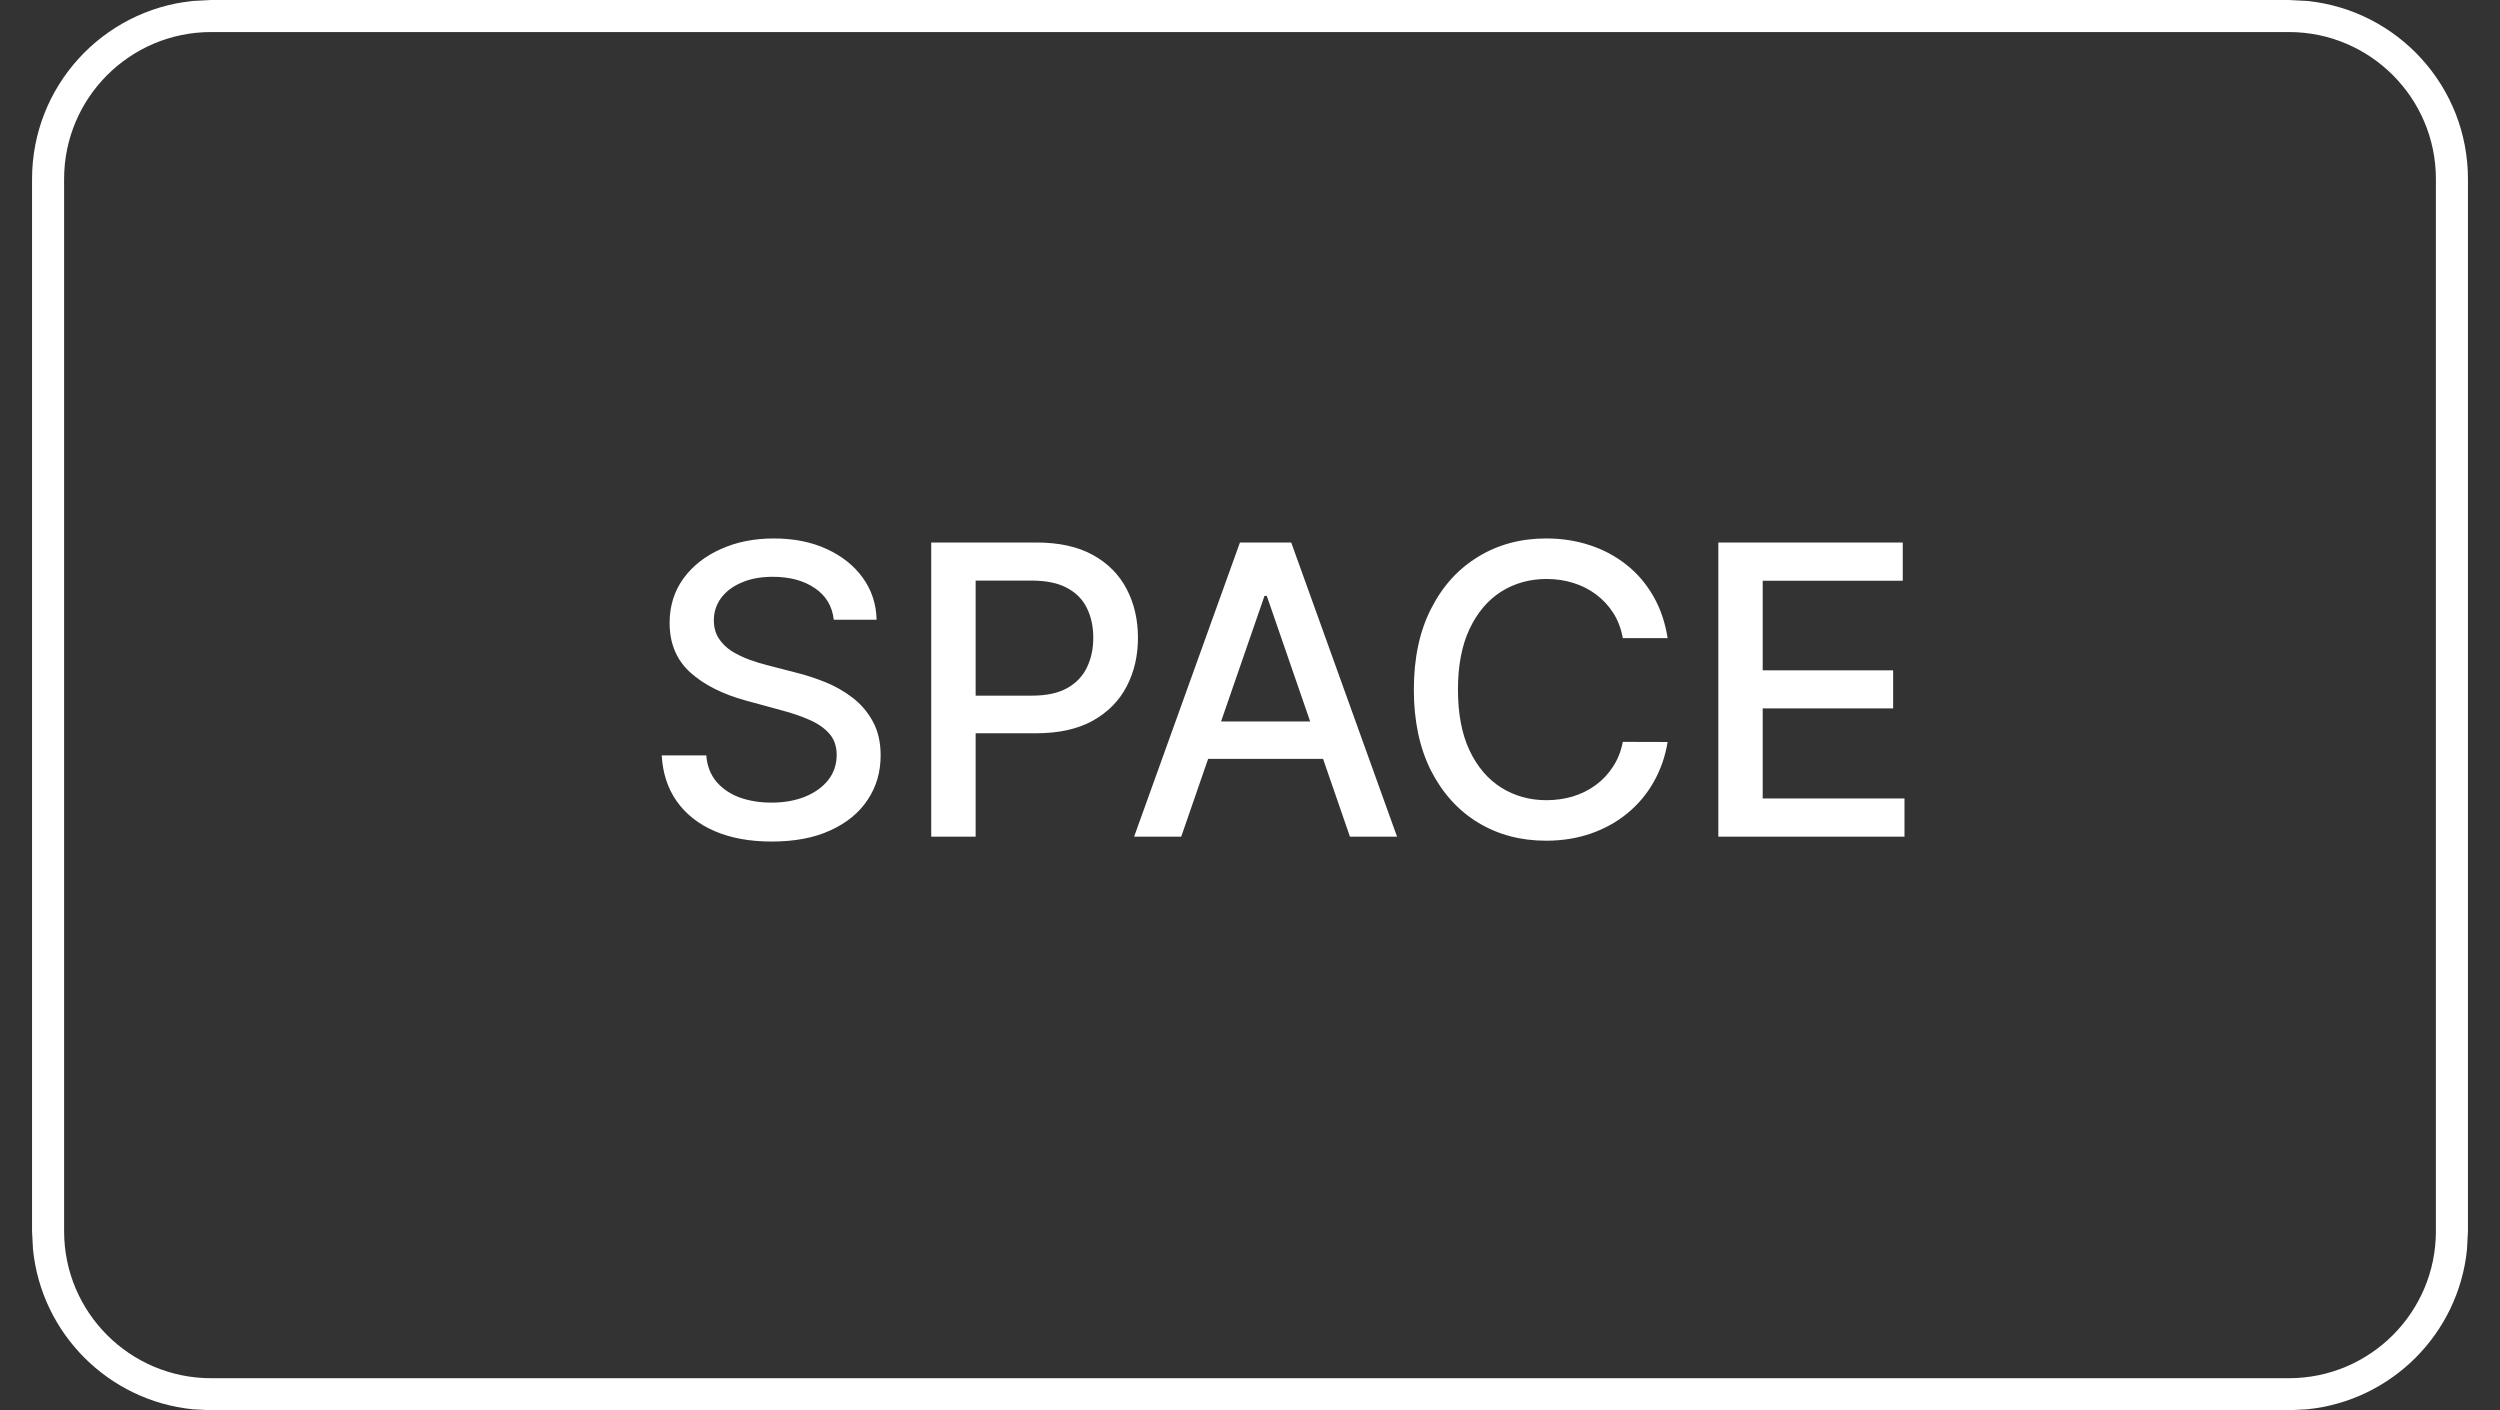
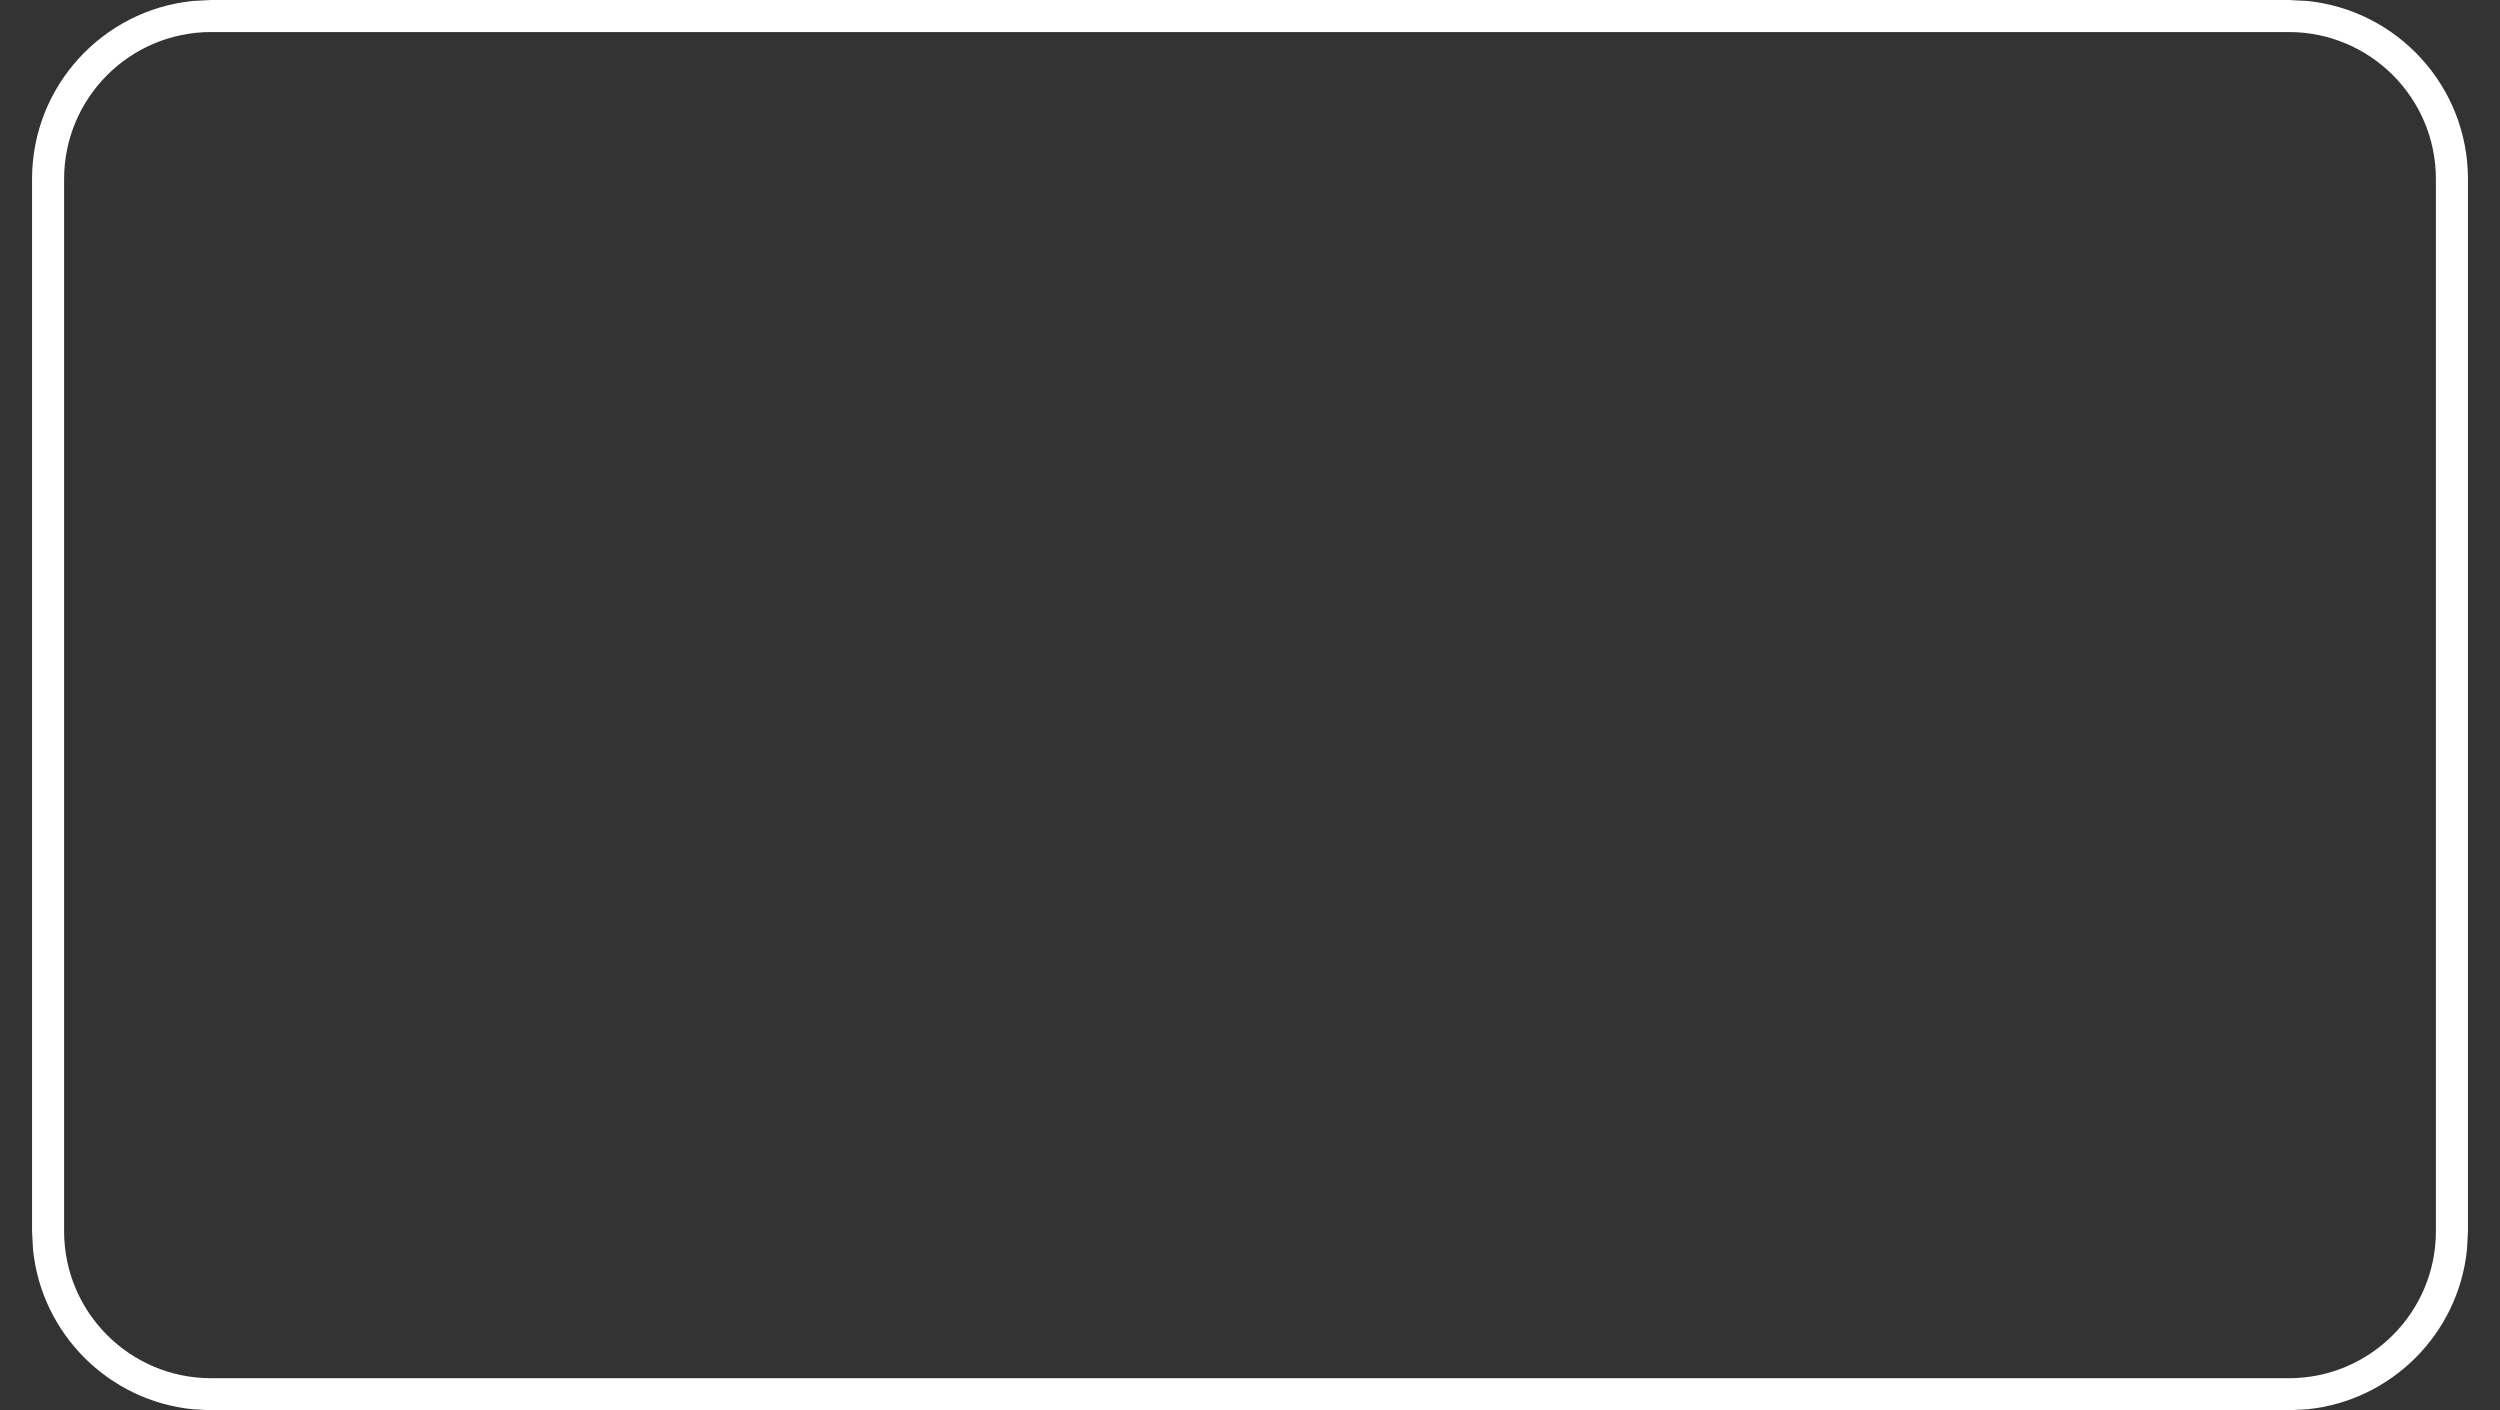
<svg xmlns="http://www.w3.org/2000/svg" width="39" height="22" viewBox="0 0 39 22" fill="none">
  <rect x="0" y="0" width="39" height="22" fill="#333333" stroke="none" />
  <path d="M35.707 21.5V22H3.293V21.5H35.707ZM38 19.207V2.793C38 1.527 36.973 0.5 35.707 0.5H3.293C2.027 0.5 1 1.527 1 2.793V19.207C1 20.473 2.027 21.5 3.293 21.5V22L3.008 21.985C1.693 21.852 0.648 20.807 0.515 19.492L0.5 19.207V2.793C0.5 1.347 1.599 0.158 3.008 0.015L3.293 0H35.707L35.992 0.015C37.401 0.158 38.5 1.347 38.5 2.793V19.207L38.485 19.492C38.352 20.807 37.307 21.852 35.992 21.985L35.707 22V21.5C36.973 21.5 38 20.473 38 19.207Z" fill="white" />
-   <path d="M13.007 9.668C12.983 9.456 12.885 9.292 12.712 9.175C12.538 9.057 12.32 8.998 12.057 8.998C11.869 8.998 11.706 9.028 11.569 9.088C11.431 9.146 11.325 9.227 11.248 9.33C11.174 9.432 11.136 9.547 11.136 9.677C11.136 9.786 11.162 9.881 11.213 9.96C11.265 10.039 11.333 10.105 11.416 10.159C11.502 10.211 11.593 10.255 11.69 10.291C11.787 10.326 11.88 10.354 11.97 10.377L12.418 10.493C12.564 10.529 12.714 10.577 12.868 10.639C13.022 10.7 13.165 10.781 13.296 10.881C13.428 10.981 13.534 11.105 13.615 11.253C13.697 11.401 13.738 11.578 13.738 11.784C13.738 12.044 13.671 12.274 13.536 12.476C13.403 12.678 13.21 12.837 12.956 12.953C12.703 13.07 12.398 13.128 12.039 13.128C11.696 13.128 11.399 13.074 11.148 12.965C10.896 12.856 10.7 12.701 10.558 12.501C10.416 12.299 10.338 12.06 10.323 11.784H11.018C11.031 11.95 11.085 12.088 11.179 12.198C11.274 12.307 11.396 12.389 11.544 12.443C11.694 12.495 11.857 12.521 12.035 12.521C12.23 12.521 12.405 12.49 12.557 12.429C12.711 12.366 12.832 12.28 12.92 12.169C13.008 12.057 13.052 11.926 13.052 11.777C13.052 11.641 13.013 11.53 12.936 11.443C12.86 11.357 12.756 11.285 12.624 11.228C12.494 11.171 12.347 11.121 12.183 11.078L11.64 10.93C11.273 10.83 10.982 10.683 10.767 10.489C10.553 10.294 10.446 10.037 10.446 9.718C10.446 9.453 10.518 9.223 10.661 9.025C10.805 8.828 10.999 8.675 11.244 8.566C11.489 8.455 11.765 8.4 12.073 8.4C12.384 8.4 12.658 8.455 12.895 8.564C13.134 8.673 13.322 8.823 13.46 9.014C13.597 9.204 13.669 9.422 13.675 9.668H13.007ZM14.527 13.052V8.463H16.163C16.52 8.463 16.816 8.528 17.05 8.658C17.285 8.788 17.46 8.966 17.577 9.191C17.694 9.415 17.752 9.668 17.752 9.949C17.752 10.231 17.693 10.485 17.575 10.71C17.458 10.934 17.282 11.112 17.046 11.244C16.811 11.374 16.516 11.439 16.161 11.439H15.036V10.852H16.098C16.324 10.852 16.507 10.813 16.647 10.735C16.788 10.656 16.891 10.548 16.956 10.412C17.022 10.276 17.055 10.122 17.055 9.949C17.055 9.775 17.022 9.621 16.956 9.487C16.891 9.352 16.787 9.247 16.645 9.171C16.505 9.095 16.319 9.057 16.089 9.057H15.22V13.052H14.527ZM18.427 13.052H17.692L19.343 8.463H20.143L21.794 13.052H21.059L19.762 9.296H19.726L18.427 13.052ZM18.55 11.255H20.934V11.838H18.55V11.255ZM26.015 9.955H25.316C25.289 9.806 25.239 9.674 25.166 9.561C25.093 9.447 25.003 9.351 24.897 9.272C24.791 9.193 24.672 9.133 24.541 9.093C24.411 9.052 24.273 9.032 24.126 9.032C23.862 9.032 23.625 9.099 23.416 9.231C23.208 9.364 23.044 9.559 22.923 9.816C22.803 10.073 22.744 10.387 22.744 10.758C22.744 11.131 22.803 11.446 22.923 11.703C23.044 11.96 23.209 12.154 23.418 12.286C23.627 12.417 23.863 12.483 24.124 12.483C24.269 12.483 24.406 12.463 24.536 12.425C24.668 12.384 24.786 12.325 24.892 12.248C24.999 12.17 25.088 12.075 25.161 11.963C25.236 11.85 25.288 11.72 25.316 11.573L26.015 11.575C25.978 11.801 25.905 12.009 25.798 12.198C25.692 12.386 25.555 12.549 25.388 12.687C25.222 12.823 25.032 12.928 24.819 13.003C24.605 13.077 24.372 13.115 24.119 13.115C23.722 13.115 23.368 13.021 23.057 12.832C22.747 12.643 22.502 12.372 22.322 12.019C22.145 11.666 22.056 11.246 22.056 10.758C22.056 10.268 22.145 9.847 22.325 9.496C22.504 9.143 22.749 8.873 23.06 8.685C23.37 8.495 23.724 8.4 24.119 8.4C24.363 8.4 24.59 8.435 24.801 8.505C25.013 8.574 25.203 8.676 25.372 8.81C25.541 8.943 25.68 9.106 25.791 9.299C25.902 9.49 25.976 9.709 26.015 9.955ZM26.806 13.052V8.463H29.683V9.059H27.498V10.457H29.533V11.051H27.498V12.456H29.71V13.052H26.806Z" fill="white" />
</svg>